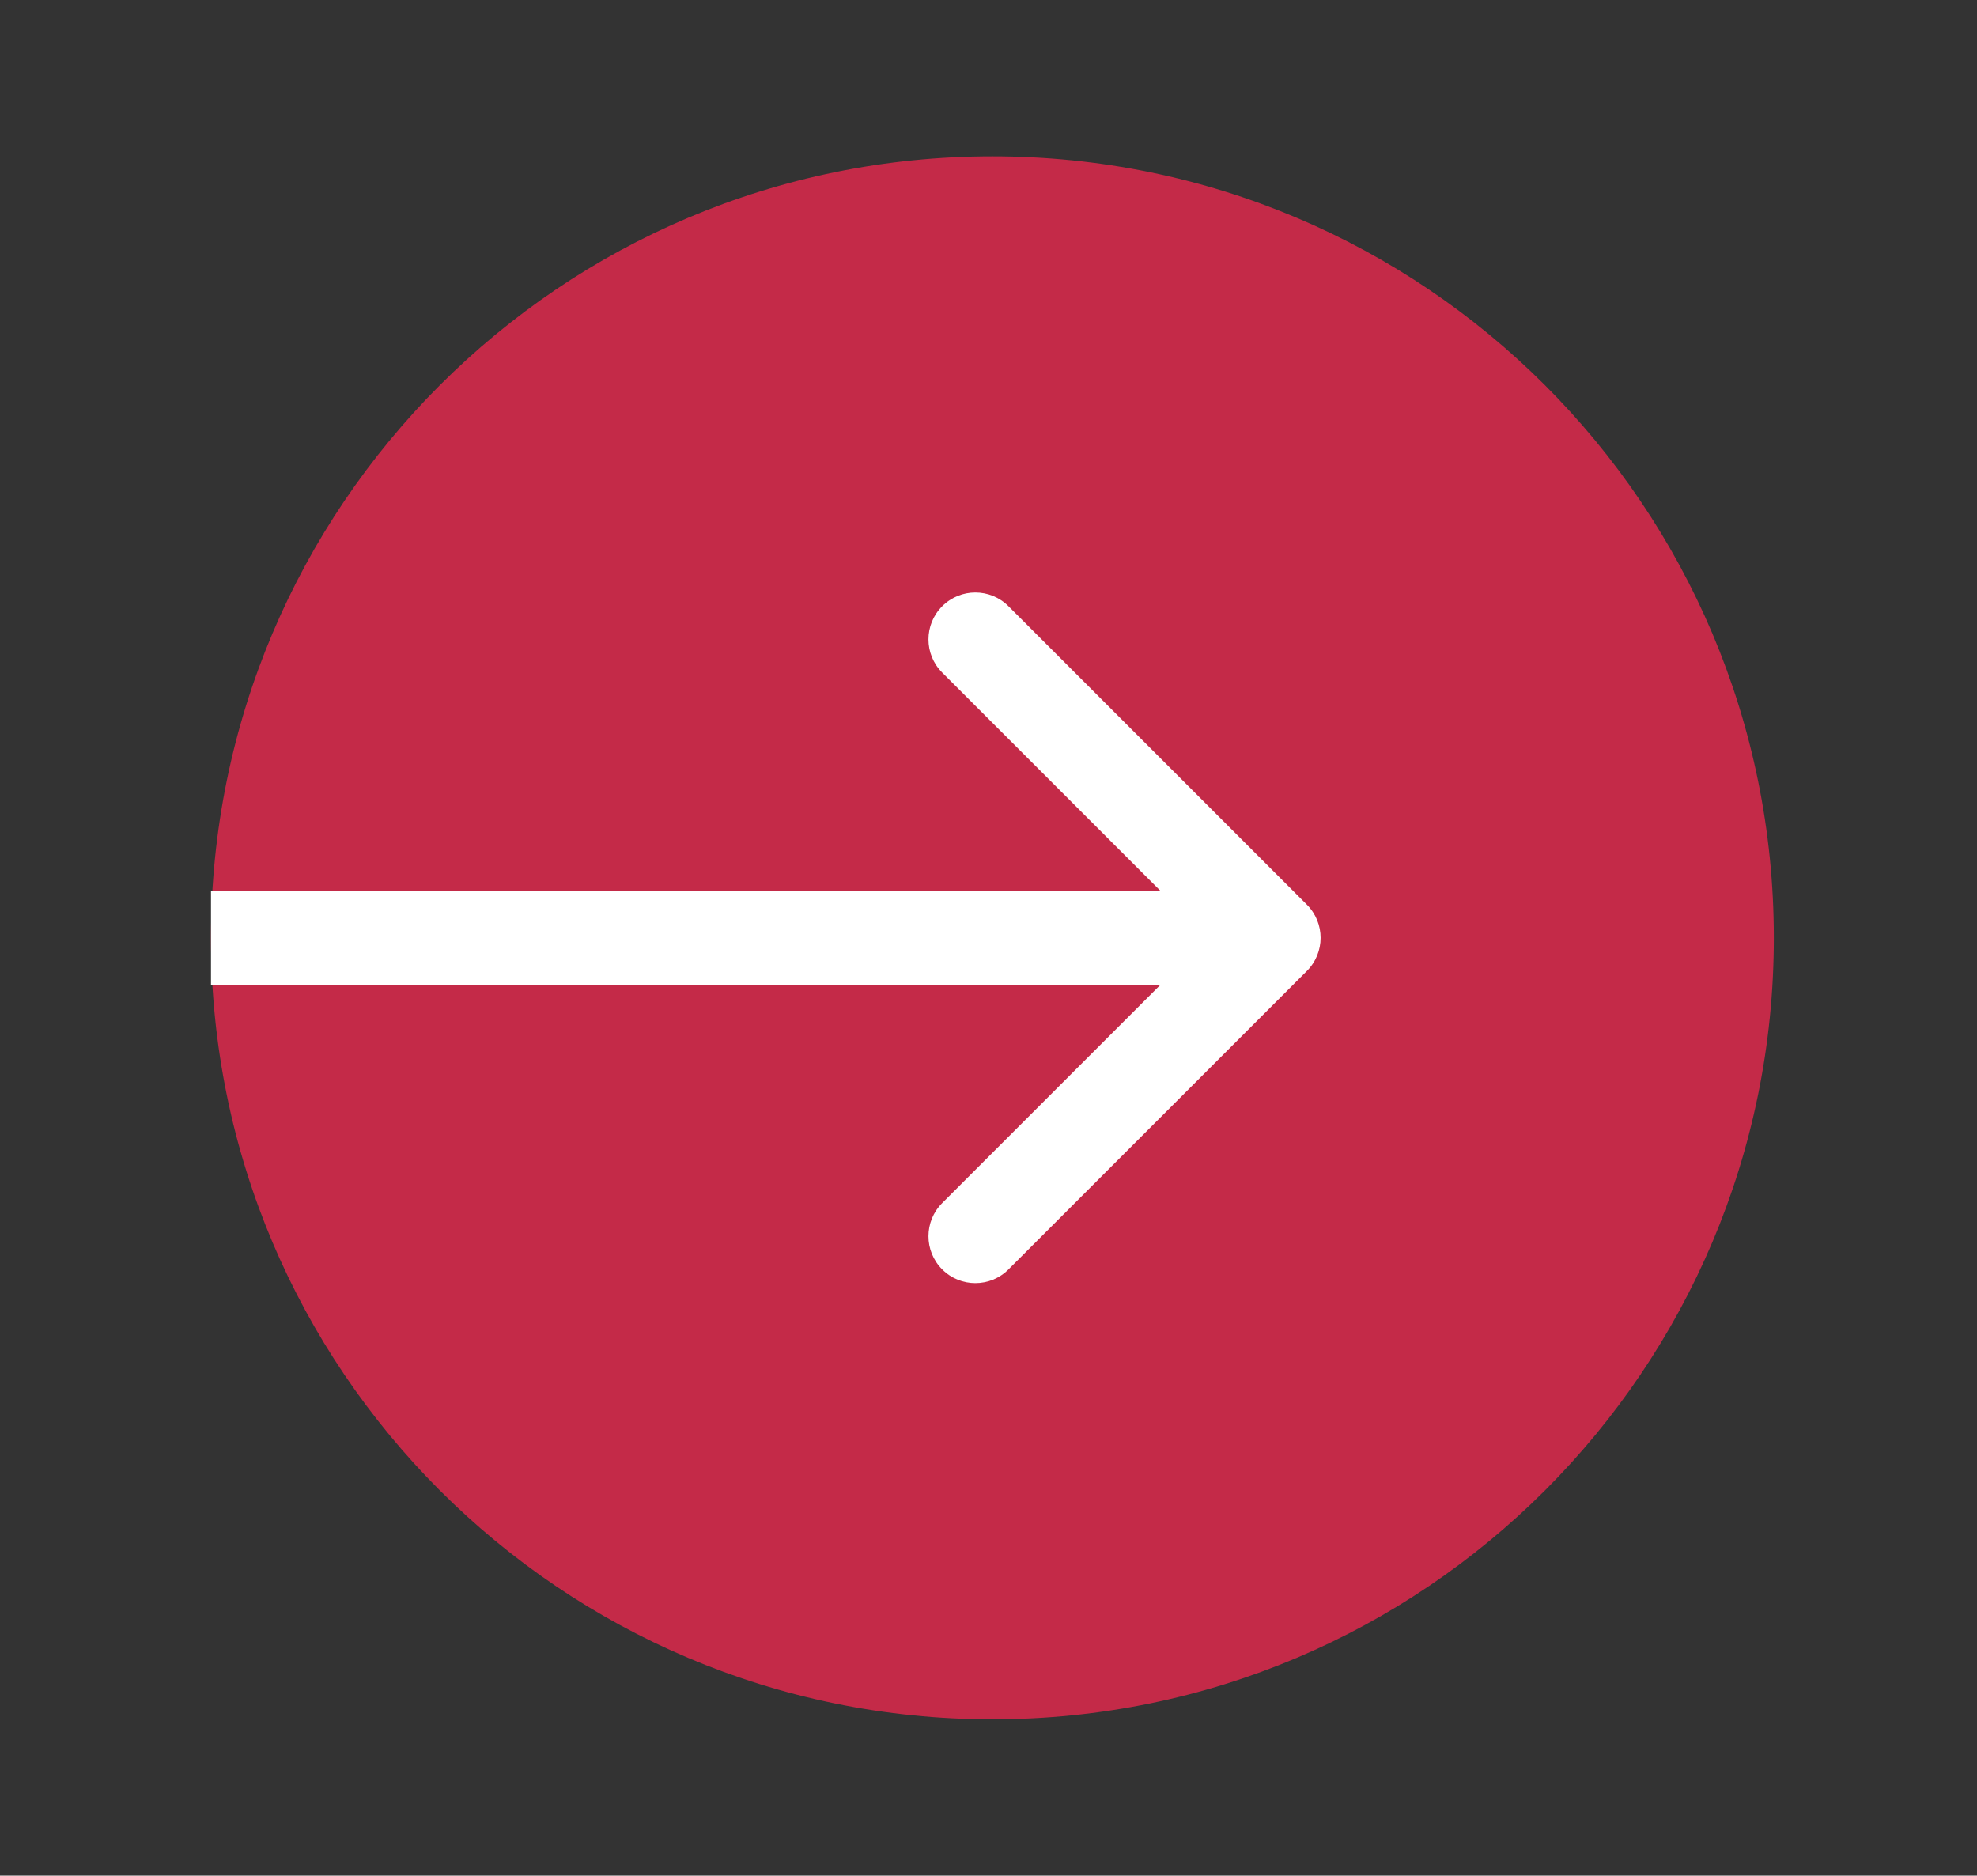
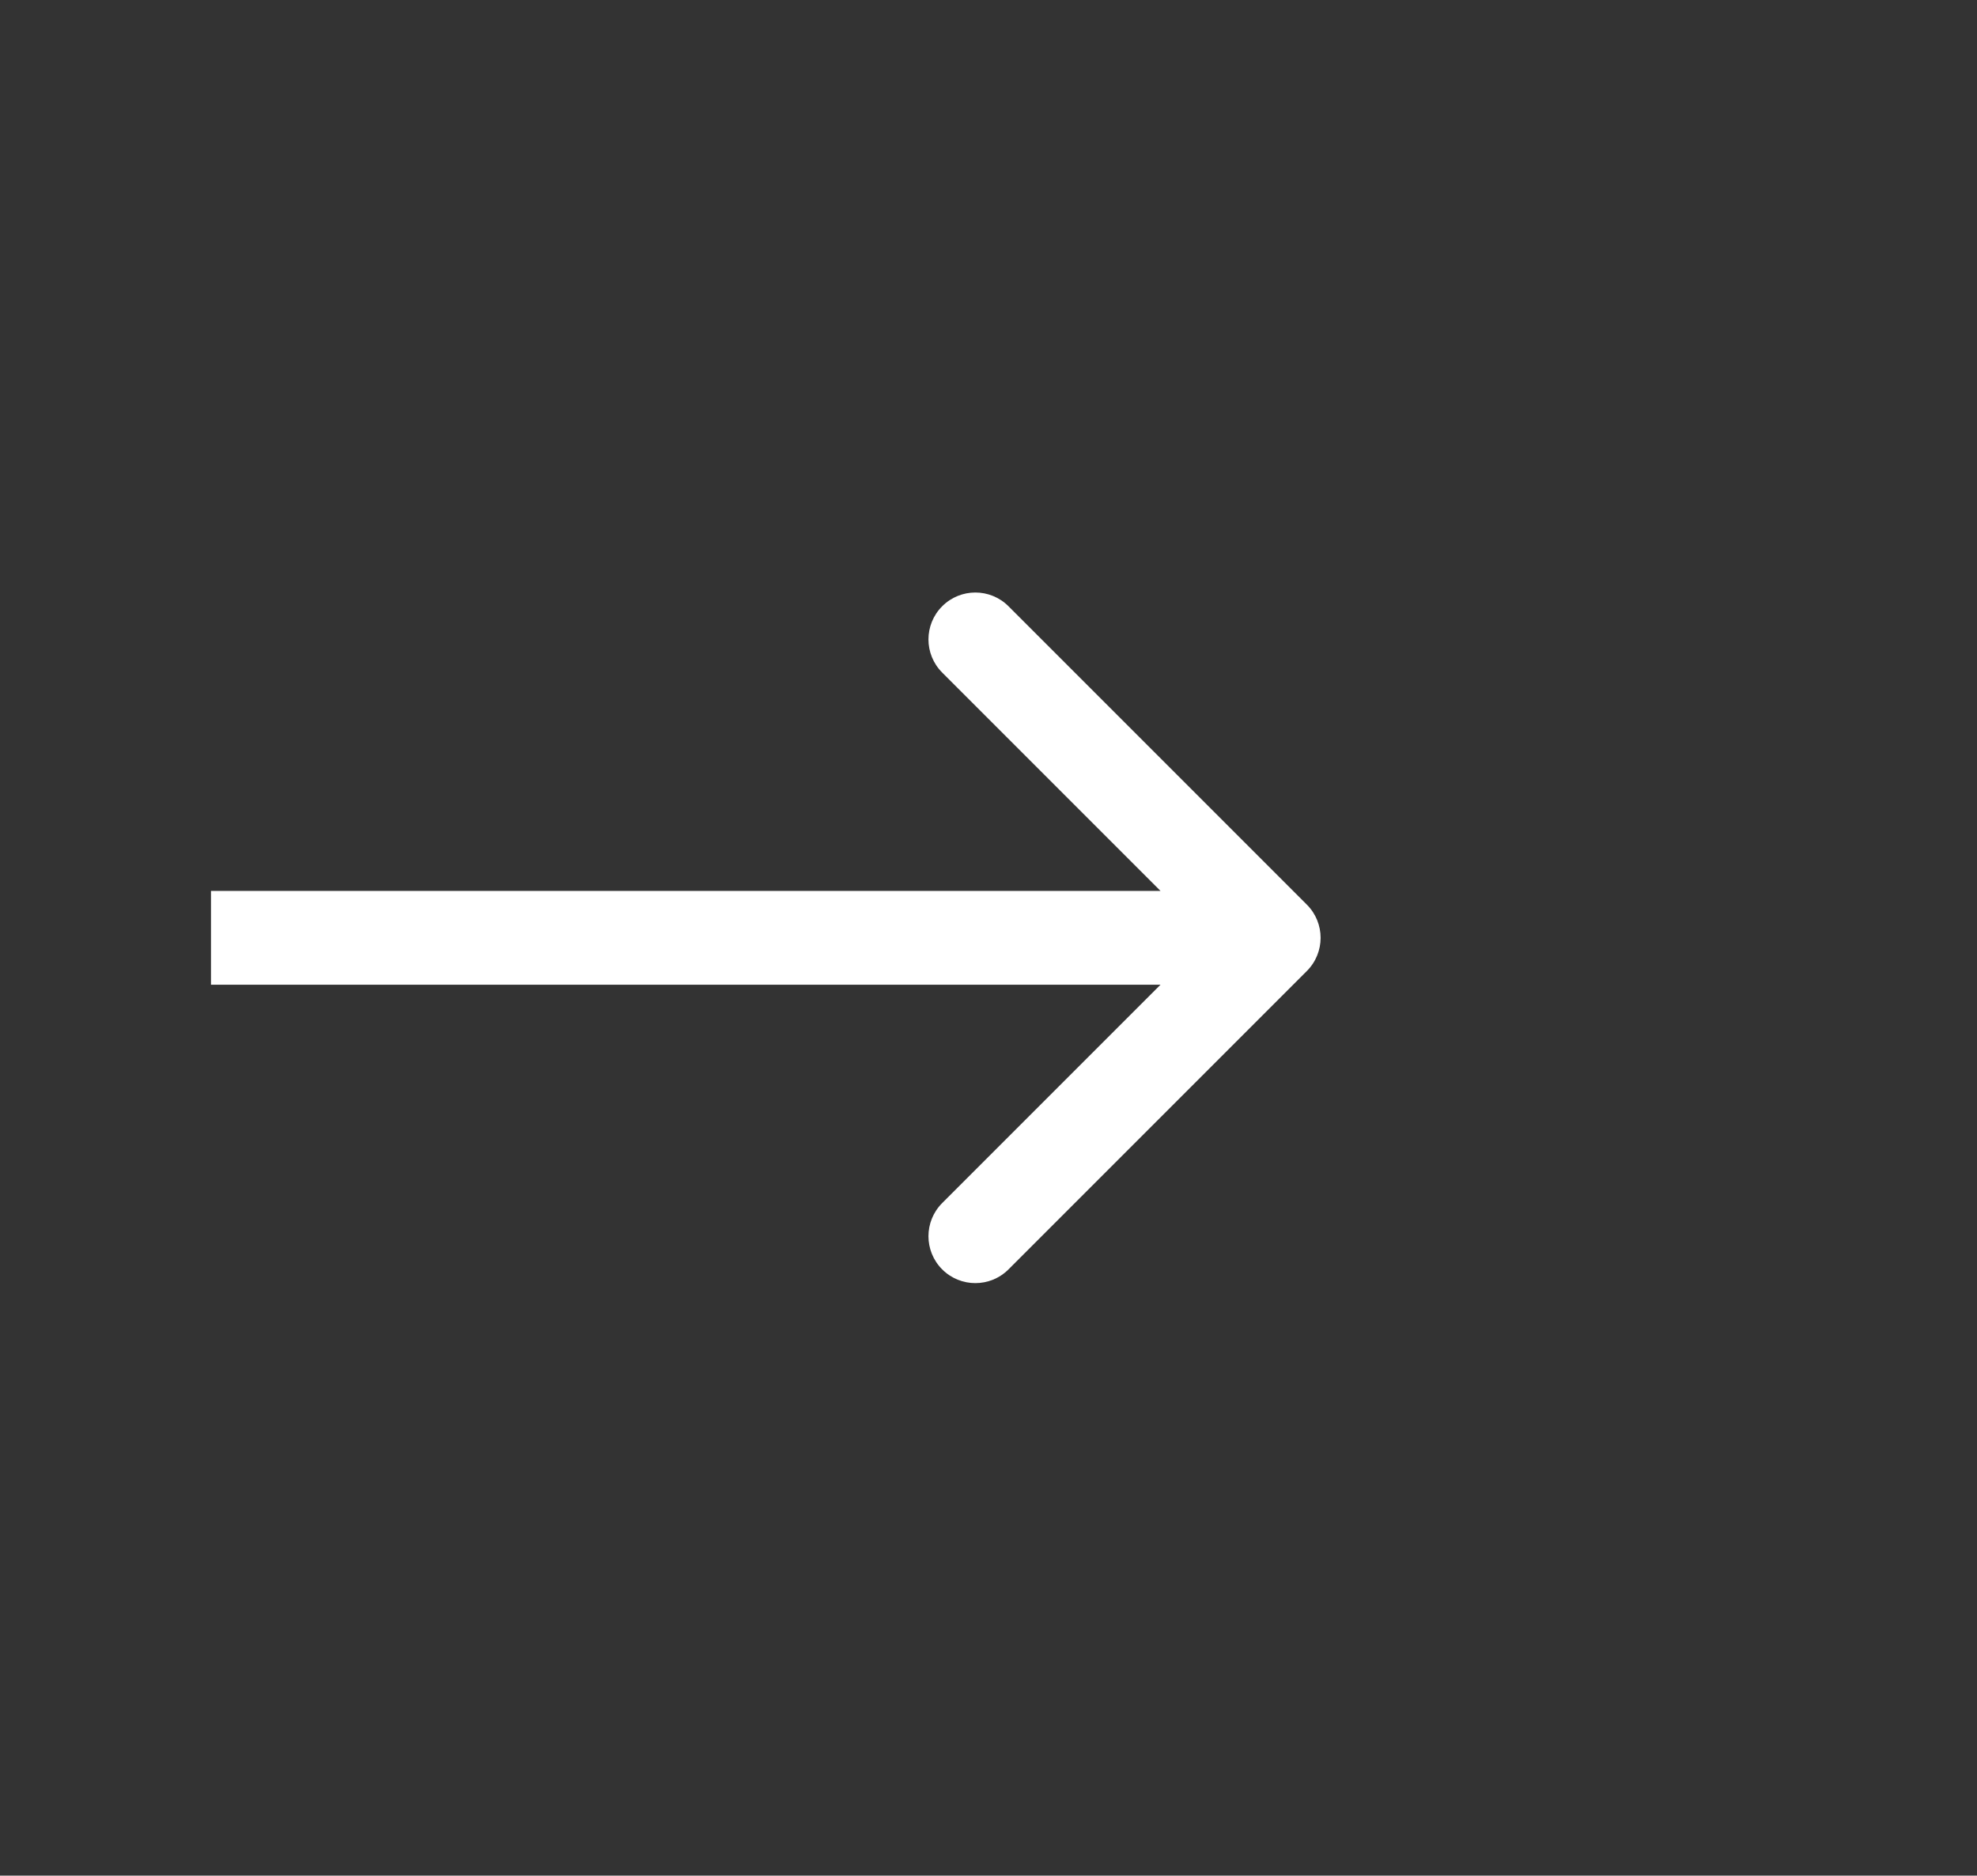
<svg xmlns="http://www.w3.org/2000/svg" width="253" height="240" viewBox="0 0 253 240" fill="none">
  <rect x="0" y="0" width="253" height="240" fill="#333333" stroke="none" />
-   <path d="M127 220C182.228 220 227 175.229 227 120C227 64.772 182.228 20 127 20C71.772 20 27 64.772 27 120C27 175.229 71.772 220 127 220Z" fill="#C42A48" />
  <path d="M167.243 124.243C169.586 121.899 169.586 118.101 167.243 115.757L129.059 77.574C126.716 75.23 122.917 75.23 120.574 77.574C118.23 79.917 118.23 83.716 120.574 86.059L154.515 120L120.574 153.941C118.23 156.284 118.23 160.083 120.574 162.426C122.917 164.77 126.716 164.77 129.059 162.426L167.243 124.243ZM27 126L163 126V114L27 114V126Z" fill="white" />
</svg>